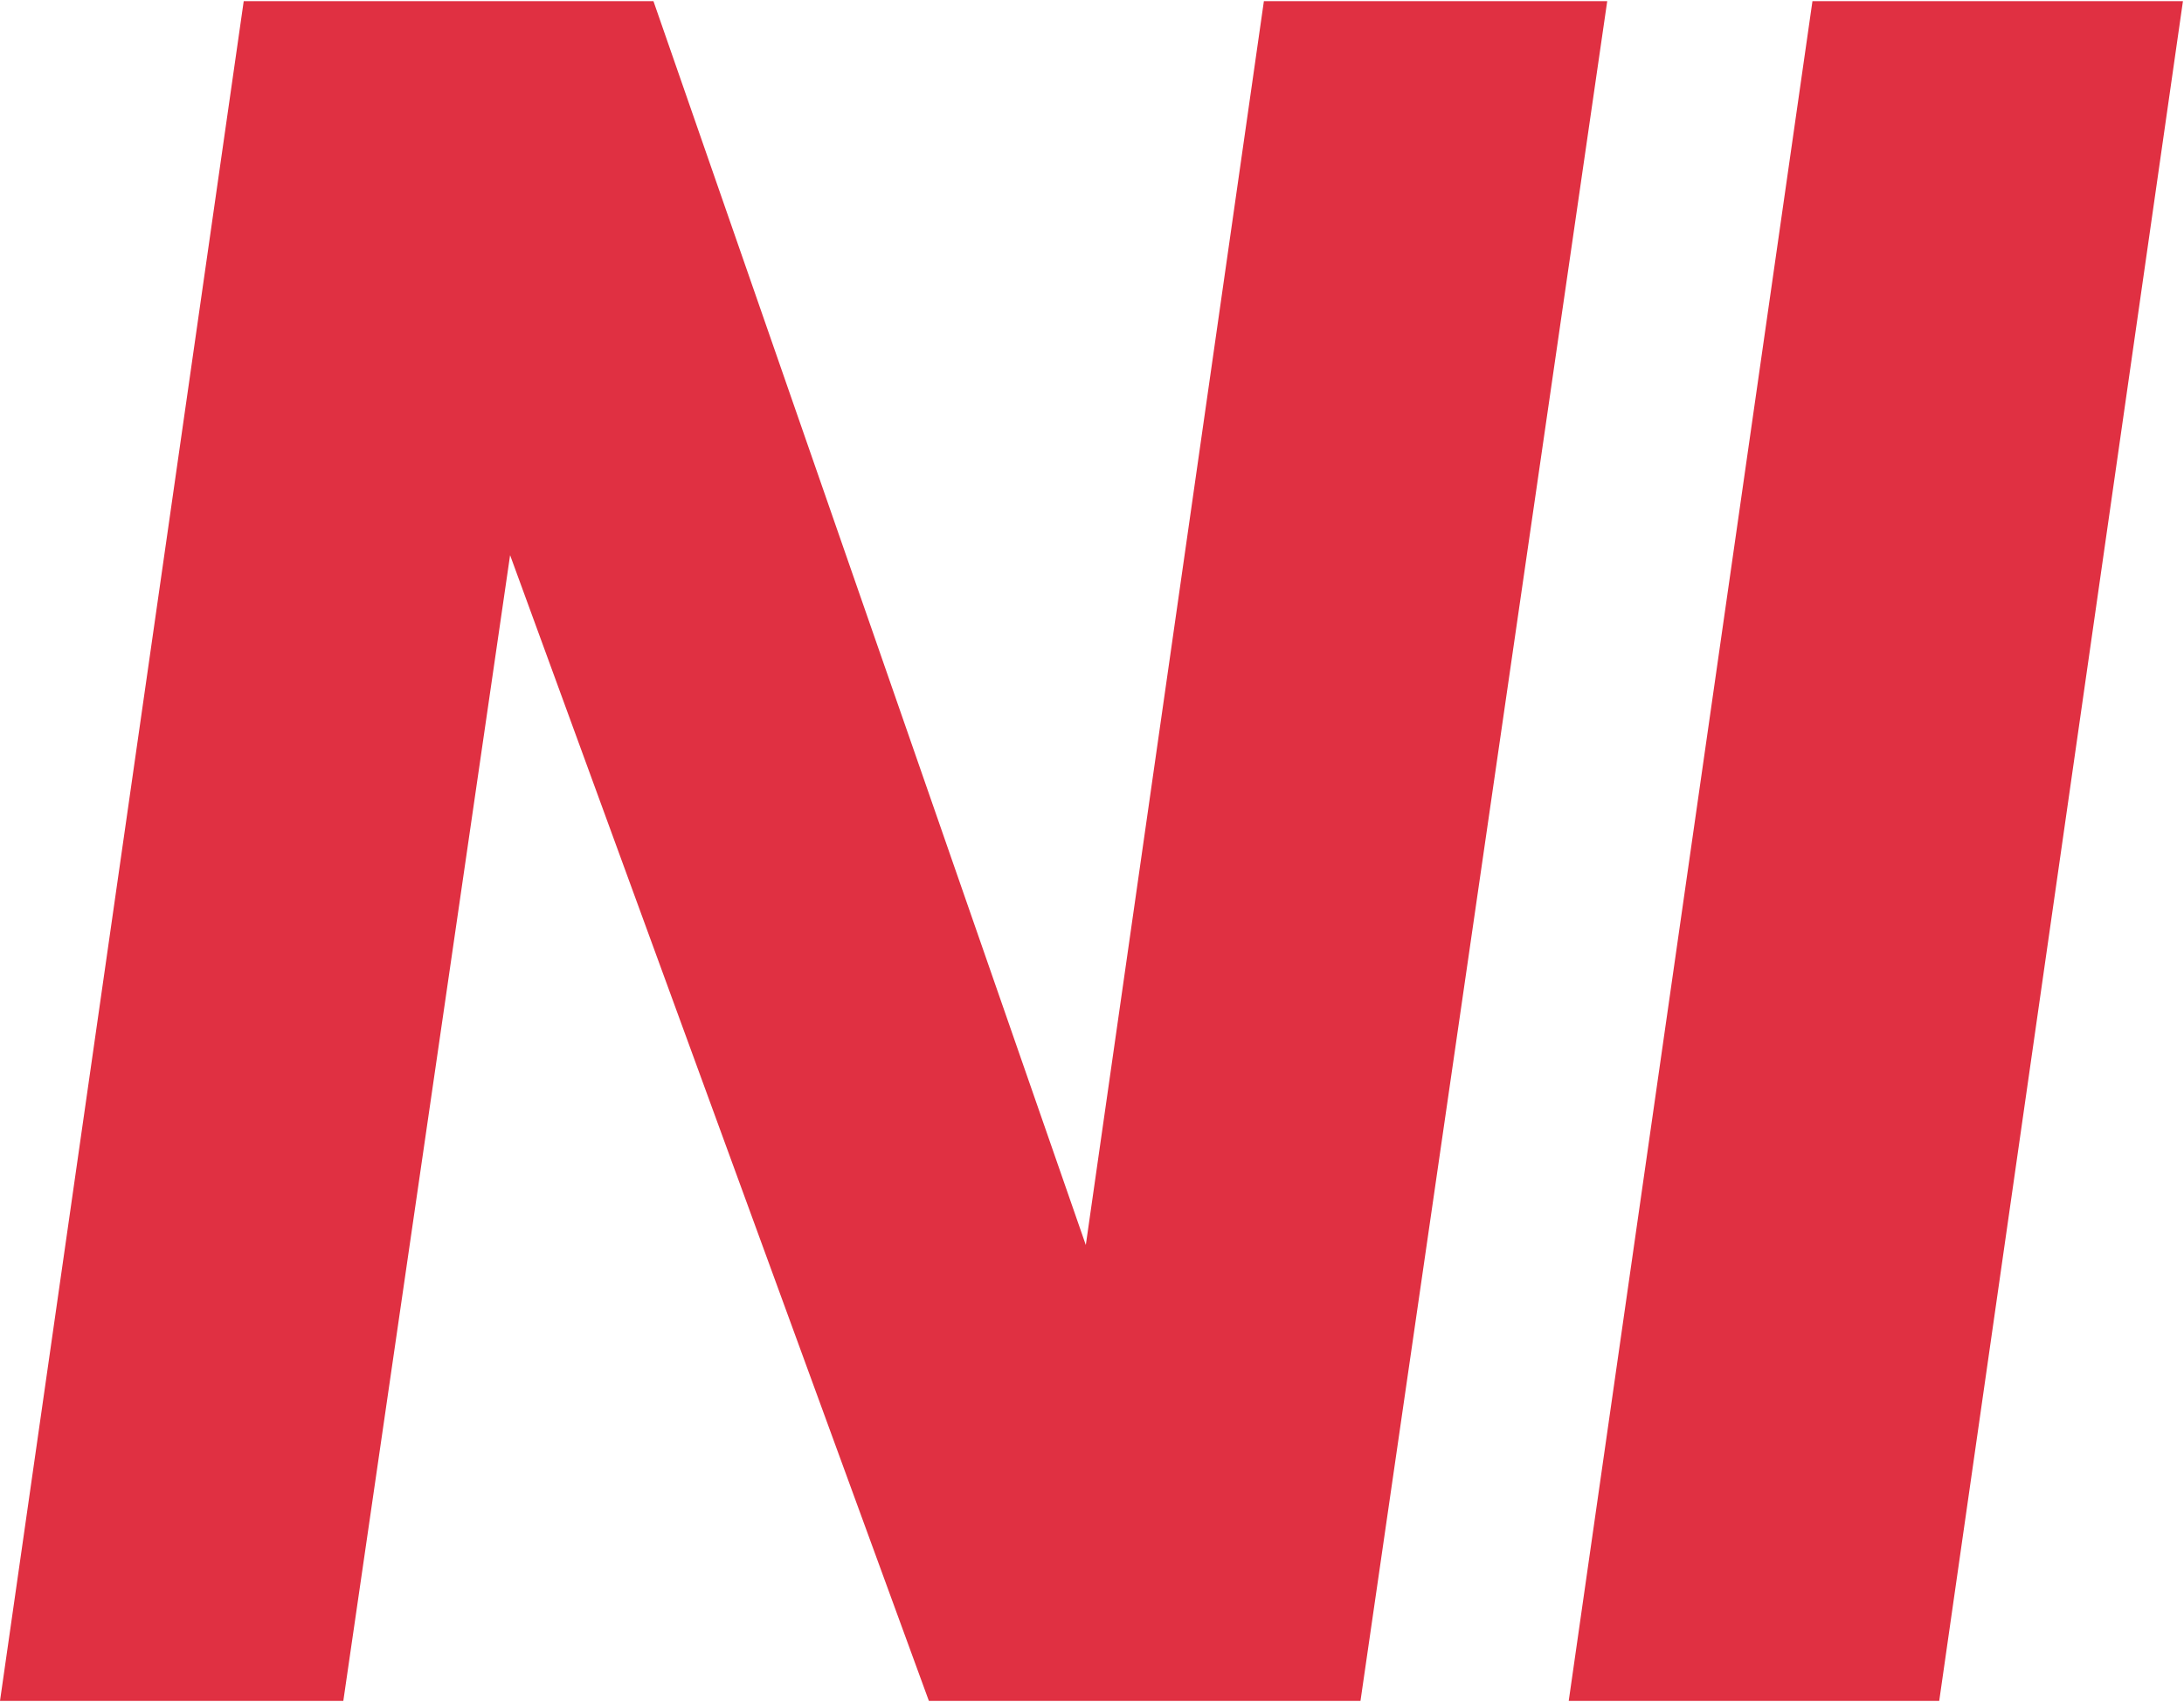
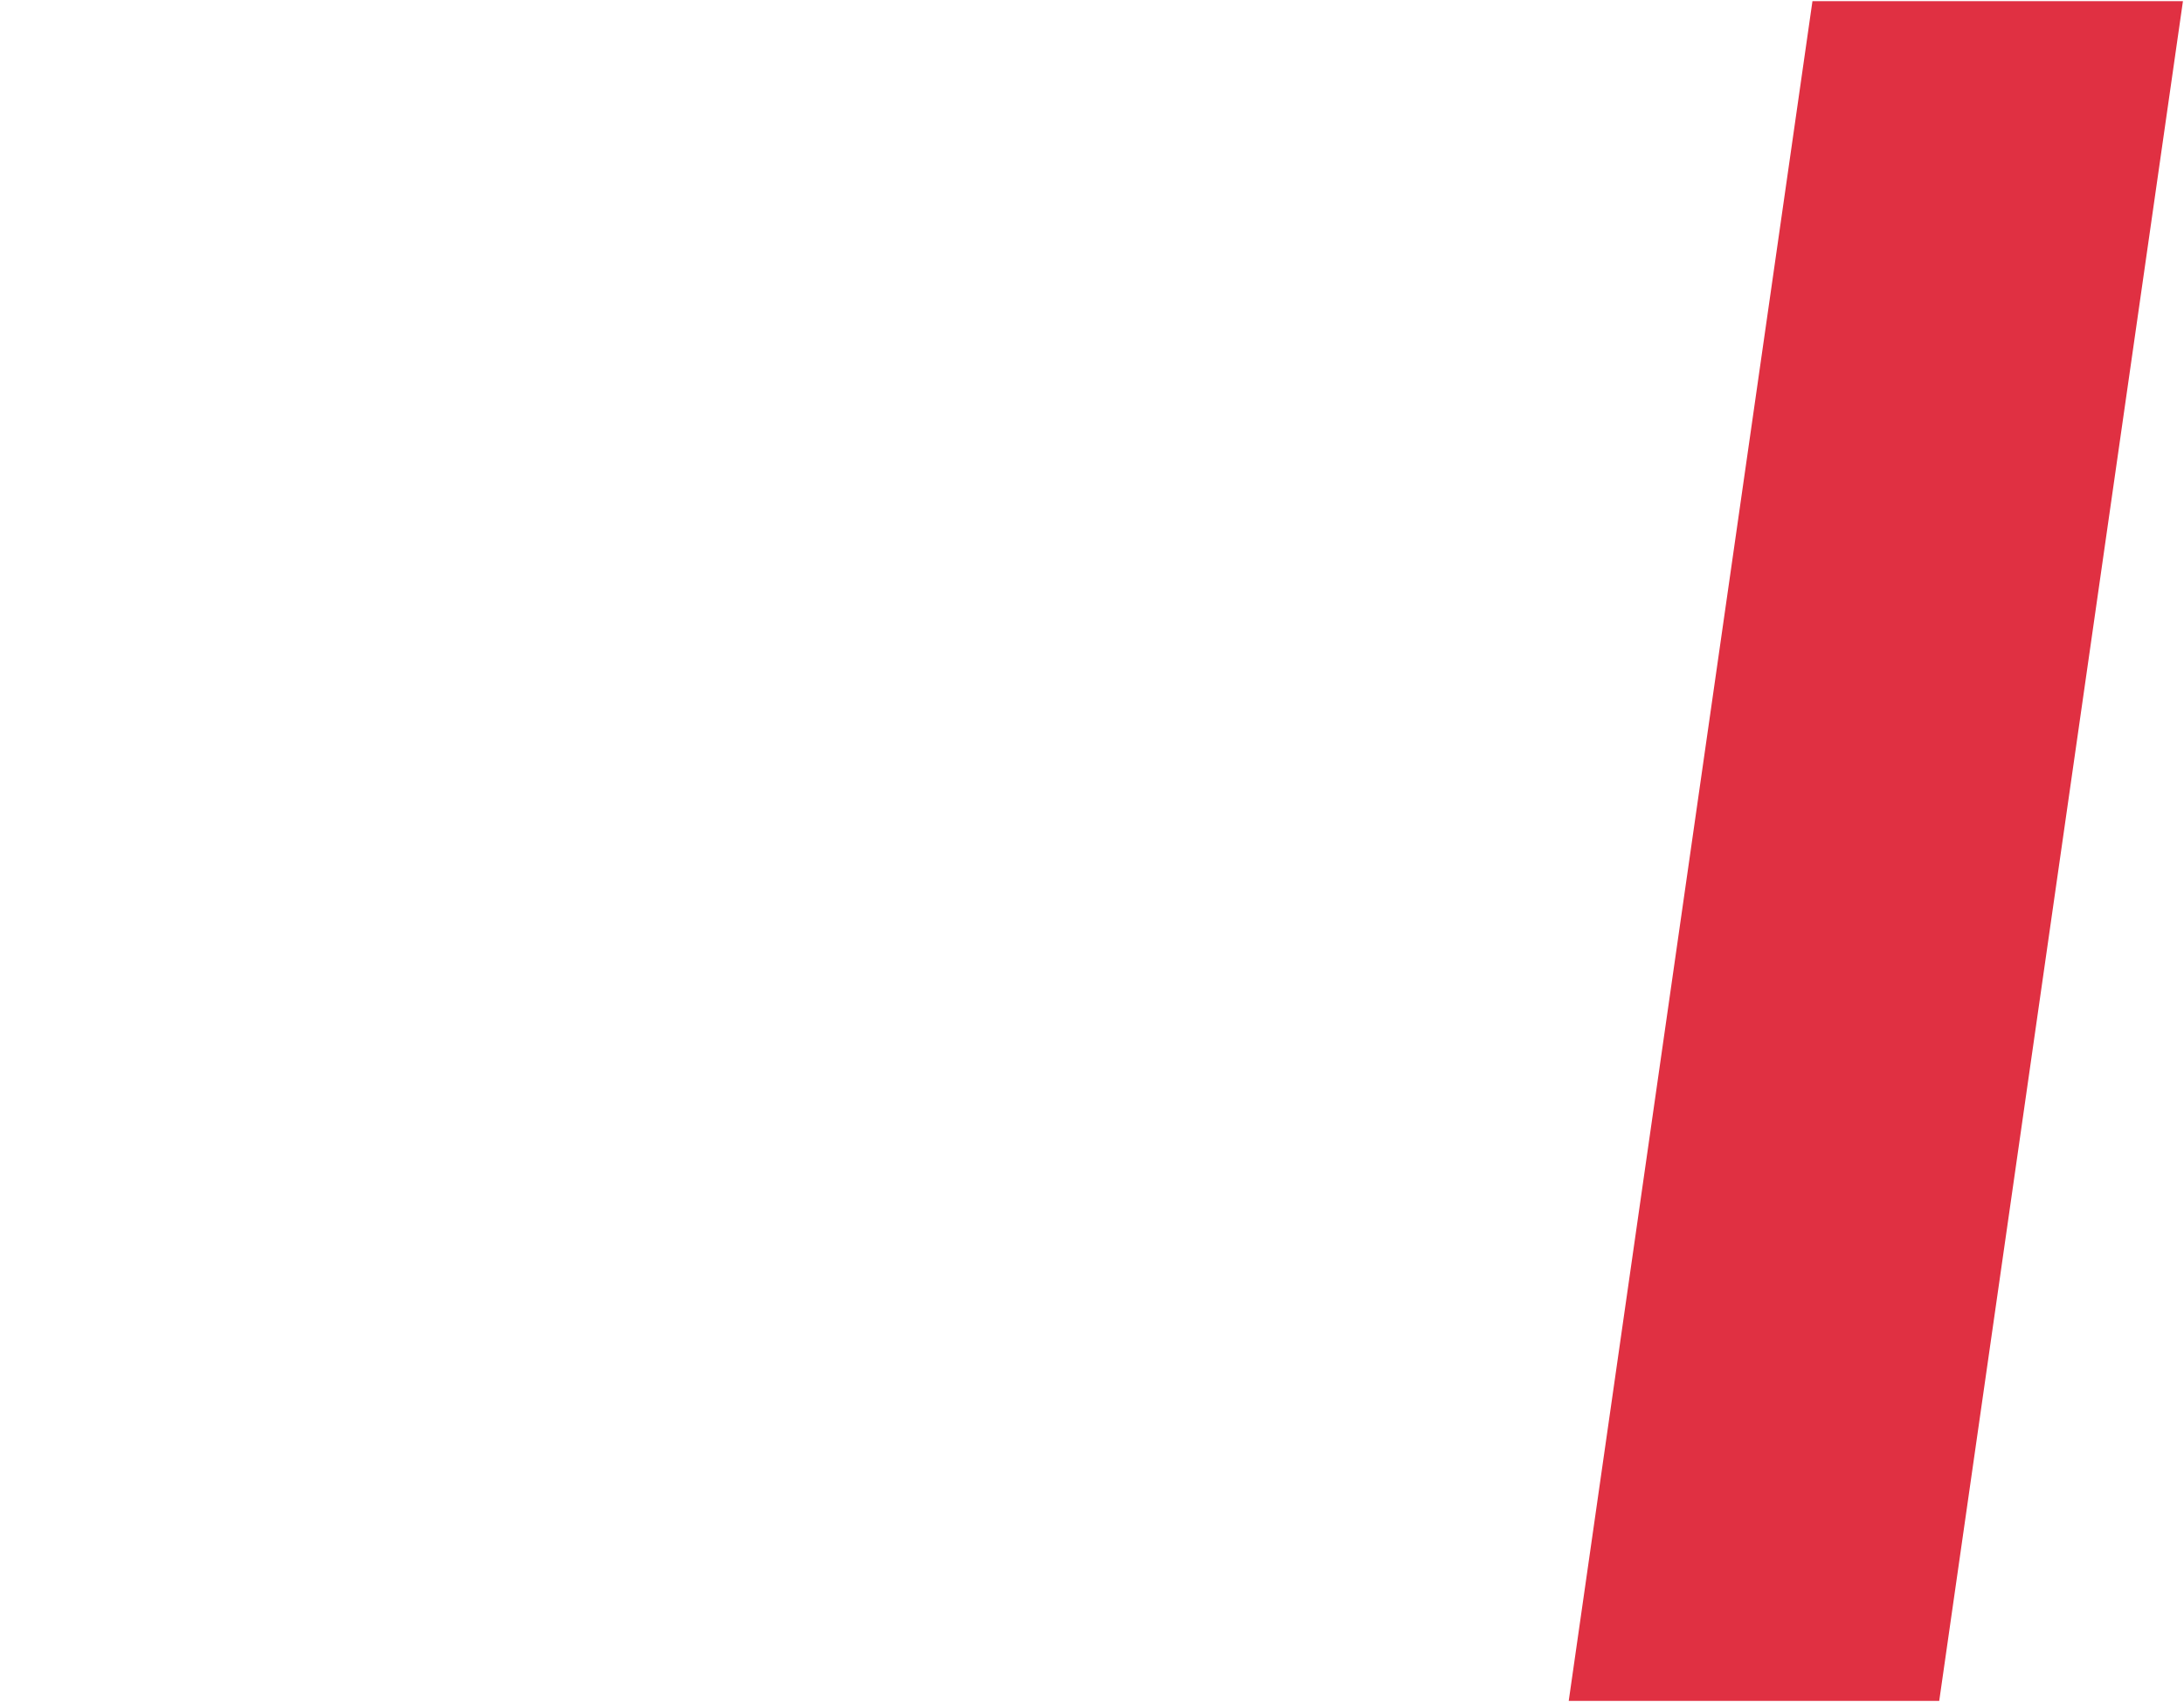
<svg xmlns="http://www.w3.org/2000/svg" version="1.2" viewBox="0 0 1549 1207" width="1549" height="1207">
  <title>NODK_BIG</title>
  <style>
		.s0 { fill: #e03042 } 
	</style>
-   <path class="s0" d="m896.41 0.82l-126.3 882.08-306.65-882.08h-290.6l-172.86 1205.36h243.5l118.28-812.49 297.02 812.49h306.12l175-1205.36z" />
  <path class="s0" d="m1112.62 1206.18h262.77l172.86-1205.36h-262.77z" />
</svg>